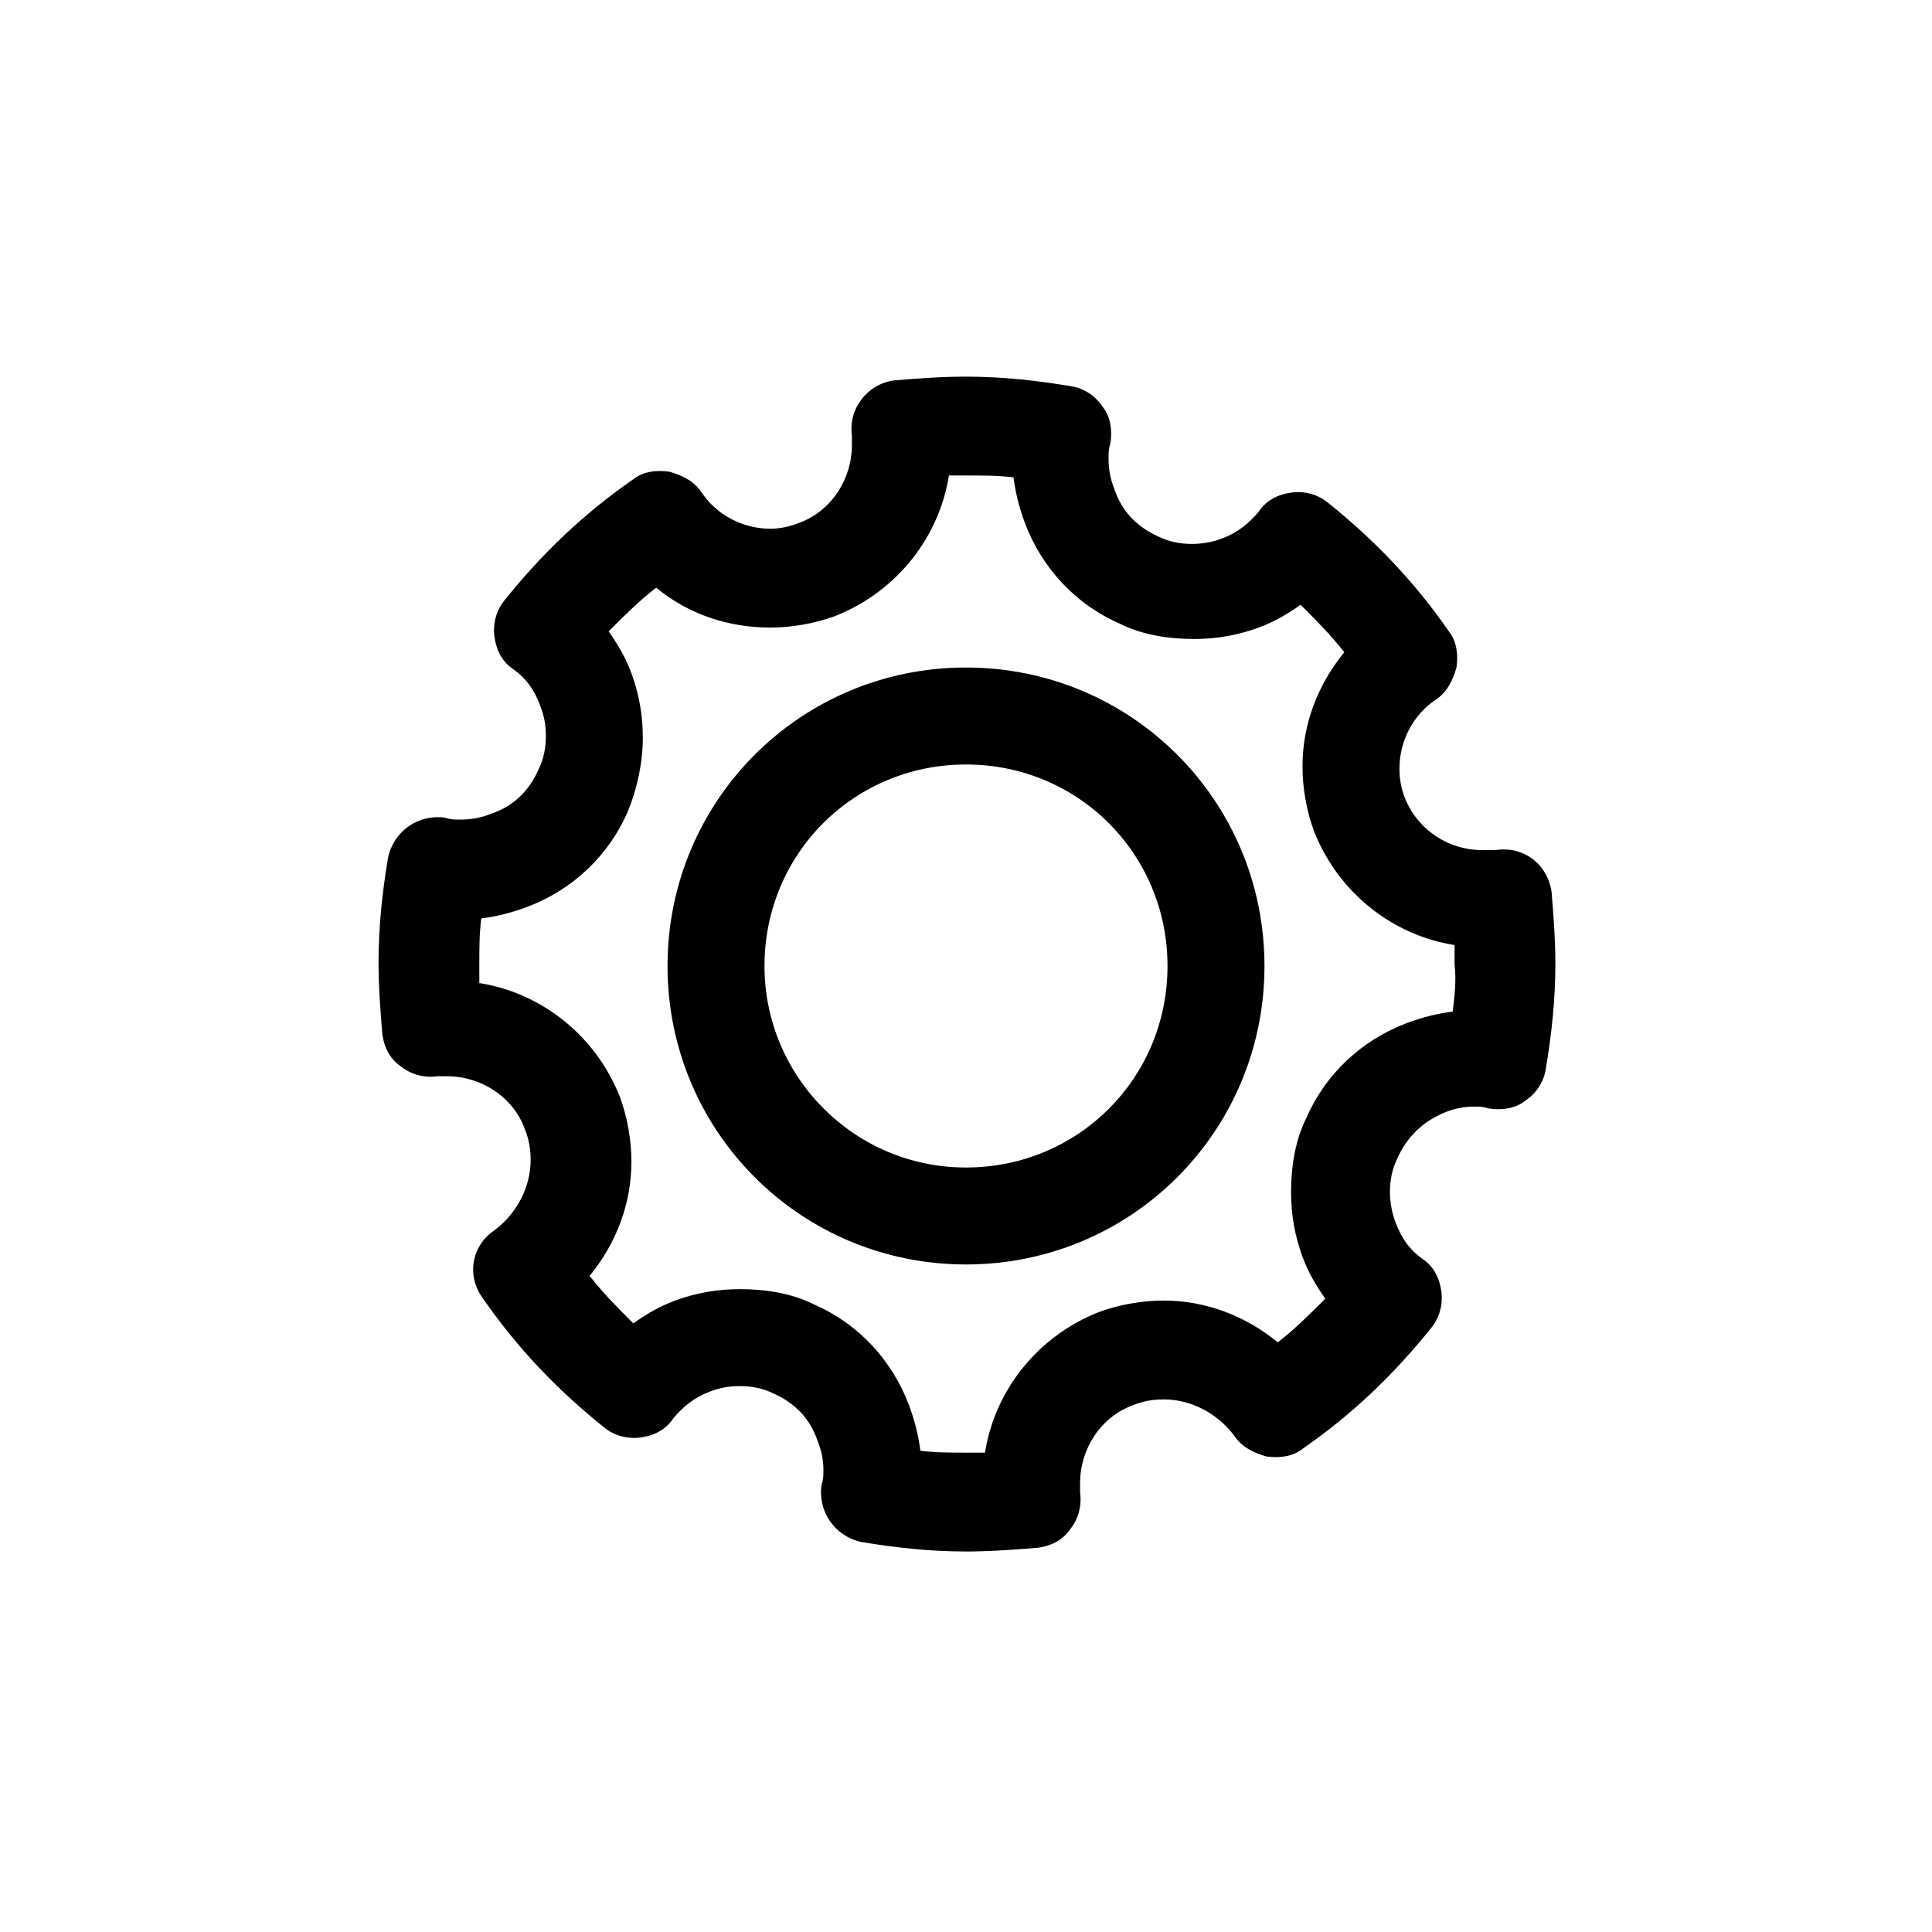
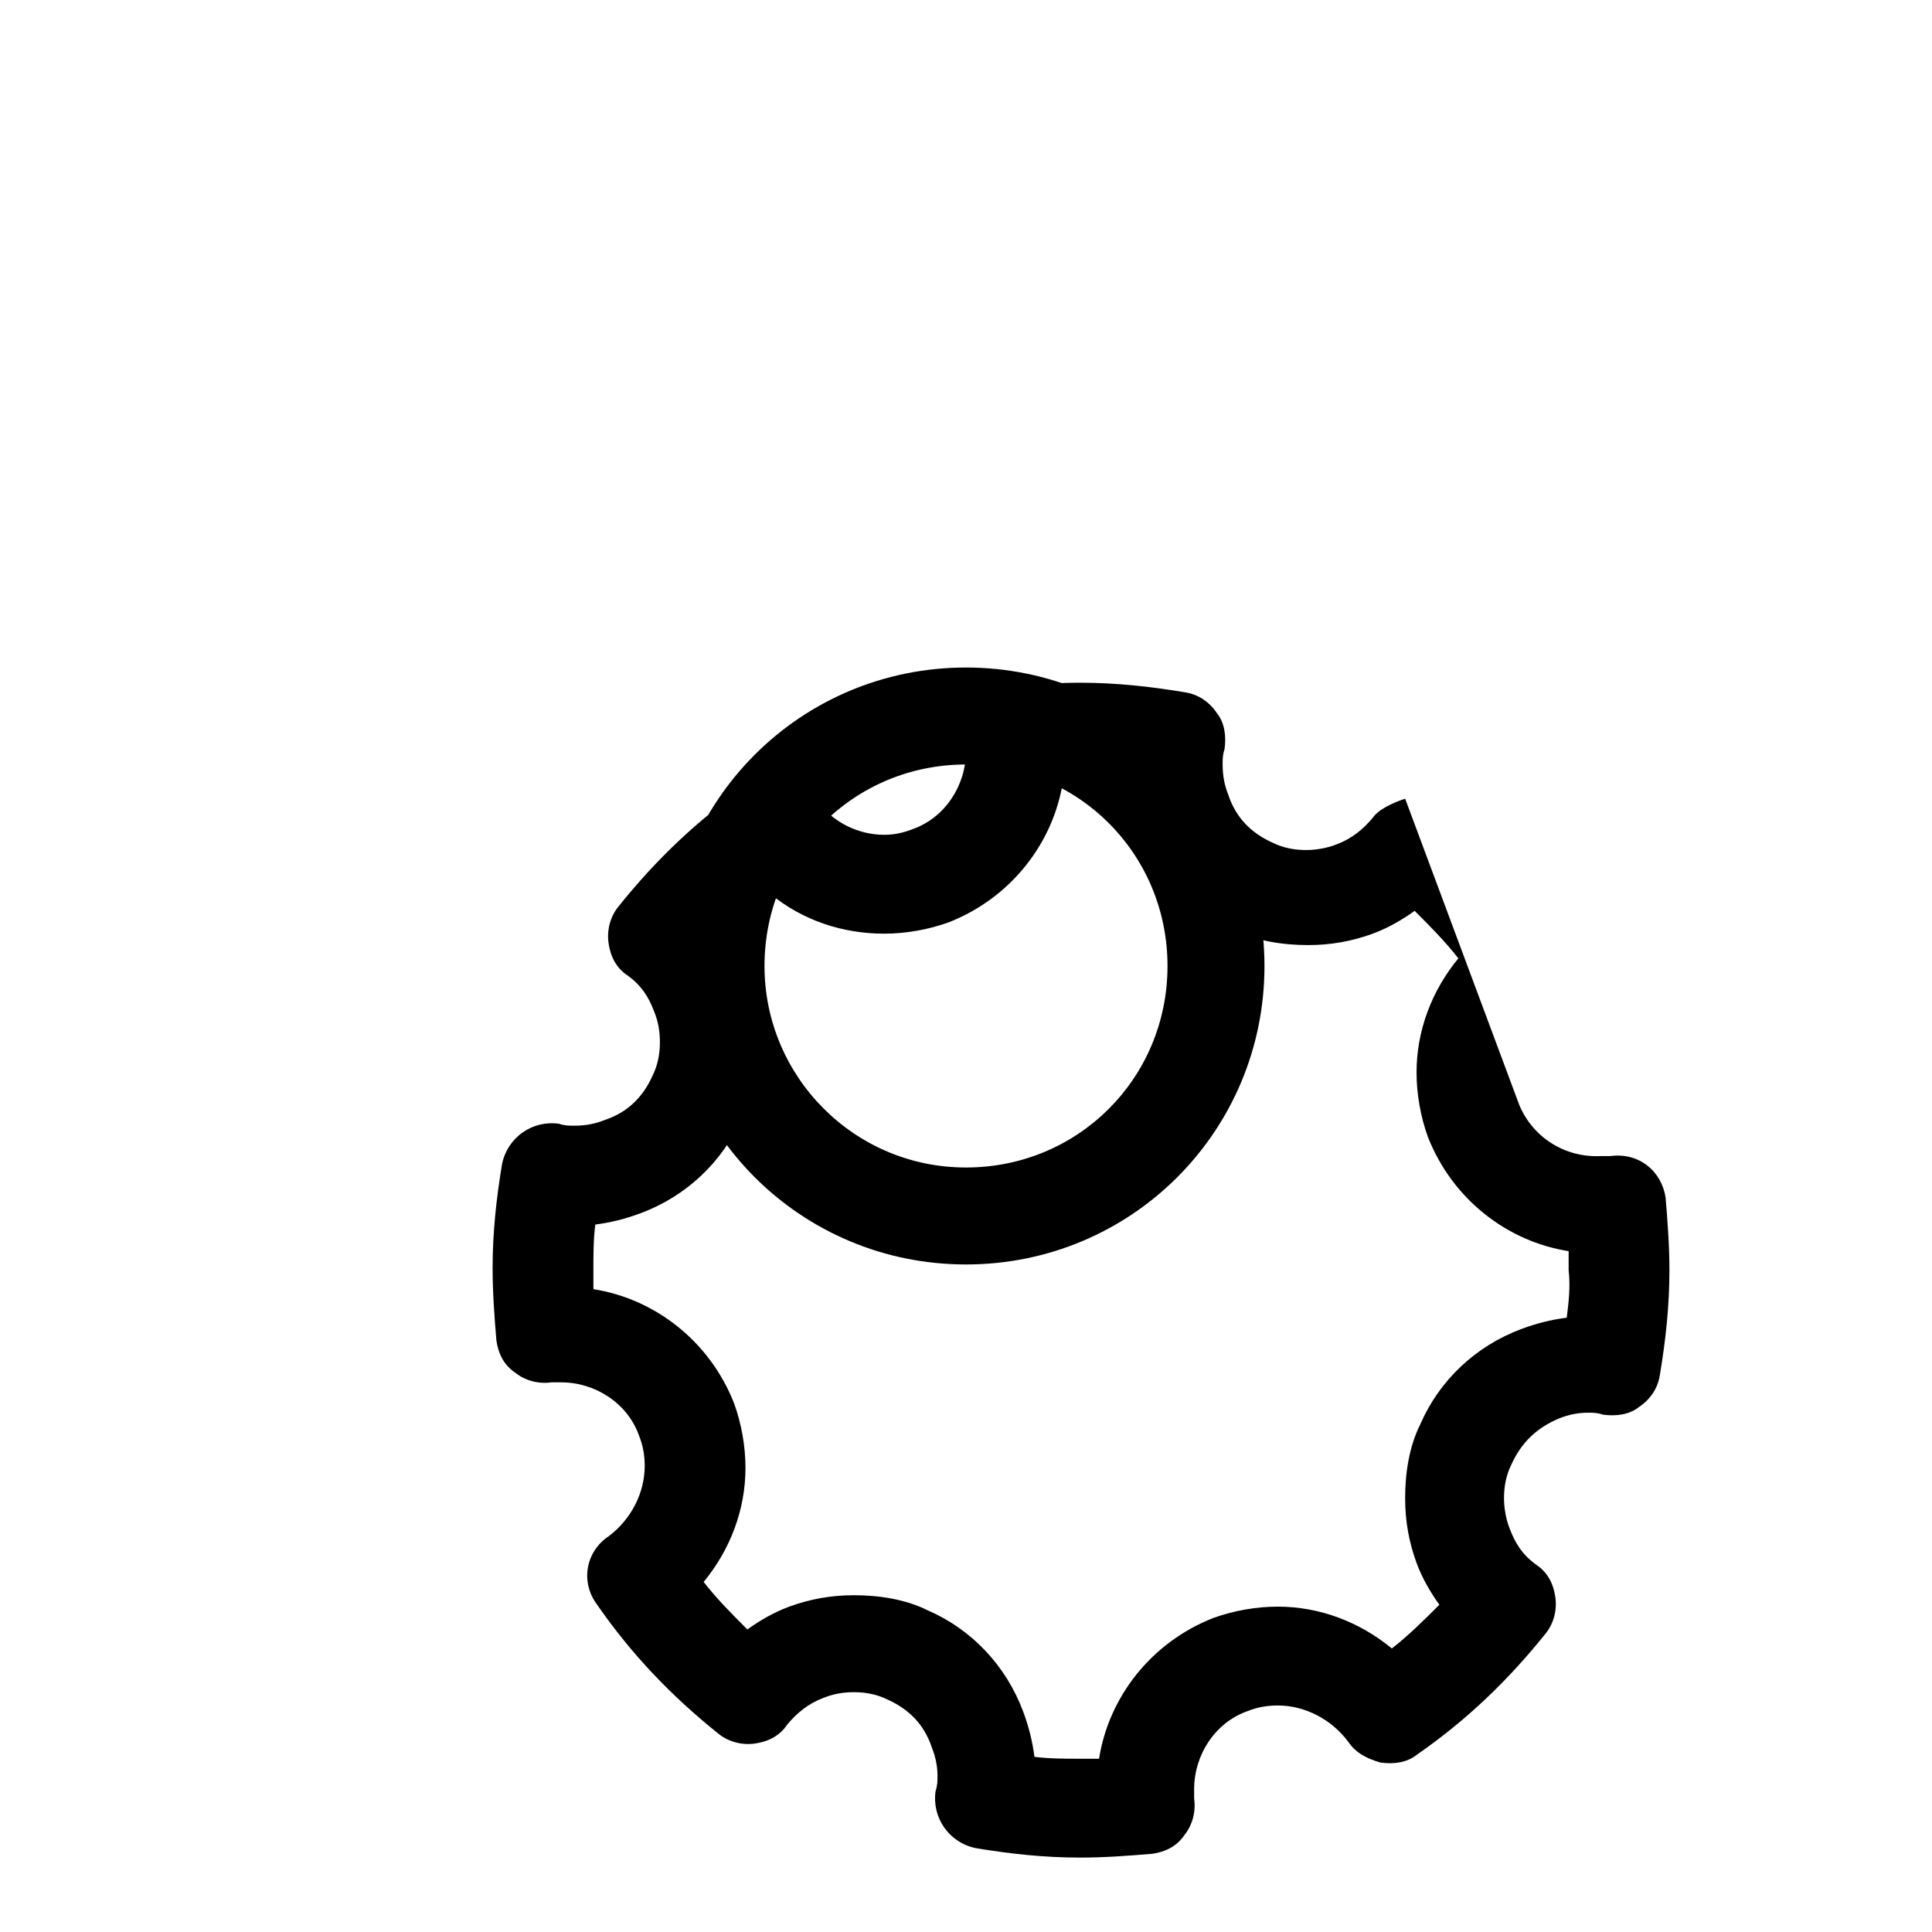
<svg xmlns="http://www.w3.org/2000/svg" fill="#000000" width="800px" height="800px" version="1.1" viewBox="144 144 512 512">
-   <path d="m400 320.9c-43.832 0-79.098 35.266-79.098 79.098s35.266 79.098 79.098 79.098 79.098-35.266 79.098-79.098-35.27-79.098-79.098-79.098zm0 132.5c-29.727 0-53.402-24.184-53.402-53.402 0-29.727 23.68-53.402 53.402-53.402 29.727 0 53.402 23.68 53.402 53.402s-23.68 53.402-53.402 53.402zm116.38-97.738c-1.008-2.519-1.512-5.039-1.512-8.062 0-7.055 3.527-14.105 9.574-18.137 3.023-2.016 4.535-5.039 5.543-8.566 0.504-3.527 0-7.055-2.016-9.574-9.07-13.098-19.648-24.184-32.242-34.258-2.519-2.016-6.047-3.023-9.574-2.519s-6.551 2.016-8.566 5.039c-2.519 3.023-5.543 5.543-9.574 7.055-2.519 1.008-5.543 1.512-8.062 1.512-3.023 0-6.047-0.504-9.07-2.016-5.543-2.519-9.574-6.551-11.586-12.594-1.008-2.519-1.512-5.039-1.512-8.062 0-1.512 0-2.519 0.504-4.031 0.504-3.527 0-7.055-2.016-9.574-2.016-3.023-5.039-5.039-8.566-5.543-9.07-1.512-18.137-2.519-27.711-2.519-6.551 0-13.098 0.504-19.145 1.008-7.055 1.008-12.09 7.559-11.082 14.609v2.519c0 9.07-5.543 17.633-14.105 20.656-2.519 1.008-5.039 1.512-7.559 1.512-7.055 0-14.105-3.527-18.137-9.574-2.016-3.023-5.039-4.535-8.566-5.543-3.527-0.504-7.055 0-9.574 2.016-13.098 9.07-24.184 19.648-34.258 32.242-2.016 2.519-3.023 6.047-2.519 9.574 0.504 3.527 2.016 6.551 5.039 8.566 3.527 2.519 5.543 5.543 7.055 9.574 1.008 2.519 1.512 5.039 1.512 8.062 0 3.023-0.504 6.047-2.016 9.07-2.519 5.543-6.551 9.574-12.594 11.586-2.519 1.008-5.039 1.512-8.062 1.512-1.512 0-2.519 0-4.031-0.504-7.055-1.008-13.602 3.527-15.113 10.578-1.512 9.07-2.519 18.137-2.519 27.711 0 6.551 0.504 13.098 1.008 19.145 0.504 3.527 2.016 6.551 5.039 8.566 2.519 2.016 6.047 3.023 9.574 2.519h2.519c9.07 0 17.633 5.543 20.656 14.105 1.008 2.519 1.512 5.039 1.512 8.062 0 7.055-3.527 14.105-9.574 18.641-6.047 4.031-7.559 12.09-3.023 18.137 9.07 13.098 19.648 24.184 32.242 34.258 2.519 2.016 6.047 3.023 9.574 2.519s6.551-2.016 8.566-5.039c2.519-3.023 5.543-5.543 9.574-7.055 2.519-1.008 5.039-1.512 8.062-1.512s6.047 0.504 9.07 2.016c5.543 2.519 9.574 6.551 11.586 12.594 1.008 2.519 1.512 5.039 1.512 7.559 0 1.512 0 2.519-0.504 4.031-1.008 7.055 3.527 13.602 10.578 15.113 9.07 1.512 18.137 2.519 27.711 2.519 6.551 0 13.098-0.504 19.145-1.008 3.527-0.504 6.551-2.016 8.566-5.039 2.016-2.519 3.023-6.047 2.519-9.574v-2.519c0-9.07 5.543-17.633 14.105-20.656 2.519-1.008 5.039-1.512 8.062-1.512 7.055 0 14.105 3.527 18.641 9.574 2.016 3.023 5.039 4.535 8.566 5.543 3.527 0.504 7.055 0 9.574-2.016 13.098-9.07 24.184-19.648 34.258-32.242 2.016-2.519 3.023-6.047 2.519-9.574-0.504-3.527-2.016-6.551-5.039-8.566-3.527-2.519-5.543-5.543-7.055-9.574-1.008-2.519-1.512-5.543-1.512-8.062 0-3.023 0.504-6.047 2.016-9.07 2.519-5.543 6.551-9.574 12.594-12.09 2.519-1.008 5.039-1.512 7.559-1.512 1.512 0 2.519 0 4.031 0.504 3.527 0.504 7.055 0 9.574-2.016 3.023-2.016 5.039-5.039 5.543-8.566 1.512-9.07 2.519-18.137 2.519-27.711 0-6.551-0.504-13.098-1.008-19.145-1.008-7.055-7.055-12.09-14.609-11.082h-2.519c-9.582 0.516-18.145-5.027-21.672-13.59m12.594 56.426c-4.031 0.504-8.062 1.512-12.09 3.023-12.09 4.535-21.664 13.602-26.703 25.191-3.023 6.047-4.031 13.098-4.031 19.648 0 6.047 1.008 11.586 3.023 17.129 1.512 4.031 3.527 7.559 6.047 11.082-4.031 4.031-8.062 8.062-12.594 11.586-8.566-7.055-19.145-11.082-30.23-11.082-5.543 0-11.586 1.008-17.129 3.023-16.625 6.551-27.711 21.16-30.23 37.281h-5.039c-4.031 0-8.062 0-12.09-0.504-0.504-4.031-1.512-8.062-3.023-12.09-4.535-12.09-13.602-21.664-25.191-26.703-6.047-3.023-13.098-4.031-19.648-4.031-6.047 0-11.586 1.008-17.129 3.023-4.031 1.512-7.559 3.527-11.082 6.047-4.031-4.031-8.062-8.062-11.586-12.594 7.055-8.566 11.082-19.145 11.082-30.23 0-5.543-1.008-11.586-3.023-17.129-6.551-16.625-21.16-27.711-37.281-30.23v-5.039c0-4.031 0-8.062 0.504-12.09 4.031-0.504 8.062-1.512 12.09-3.023 12.09-4.535 21.664-13.602 26.703-25.191 2.519-6.047 4.031-13.098 4.031-19.648 0-6.047-1.008-11.586-3.023-17.129-1.512-4.031-3.527-7.559-6.047-11.082 4.031-4.031 8.062-8.062 12.594-11.586 8.566 7.055 19.145 10.578 30.23 10.578 5.543 0 11.586-1.008 17.129-3.023 16.625-6.551 27.711-21.16 30.23-37.281h5.039c4.031 0 8.062 0 12.09 0.504 0.504 4.031 1.512 8.062 3.023 12.09 4.535 12.09 13.602 21.664 25.191 26.703 6.047 3.023 13.098 4.031 19.648 4.031 6.047 0 11.586-1.008 17.129-3.023 4.031-1.512 7.559-3.527 11.082-6.047 4.031 4.031 8.062 8.062 11.586 12.594-7.055 8.566-11.082 19.145-11.082 30.23 0 5.543 1.008 11.586 3.023 17.129 6.551 16.625 21.16 27.711 37.281 30.23v5.039c0.504 4.531 0 8.562-0.504 12.594z" />
+   <path d="m400 320.9c-43.832 0-79.098 35.266-79.098 79.098s35.266 79.098 79.098 79.098 79.098-35.266 79.098-79.098-35.27-79.098-79.098-79.098zm0 132.5c-29.727 0-53.402-24.184-53.402-53.402 0-29.727 23.68-53.402 53.402-53.402 29.727 0 53.402 23.68 53.402 53.402s-23.68 53.402-53.402 53.402zm116.38-97.738s-6.551 2.016-8.566 5.039c-2.519 3.023-5.543 5.543-9.574 7.055-2.519 1.008-5.543 1.512-8.062 1.512-3.023 0-6.047-0.504-9.07-2.016-5.543-2.519-9.574-6.551-11.586-12.594-1.008-2.519-1.512-5.039-1.512-8.062 0-1.512 0-2.519 0.504-4.031 0.504-3.527 0-7.055-2.016-9.574-2.016-3.023-5.039-5.039-8.566-5.543-9.07-1.512-18.137-2.519-27.711-2.519-6.551 0-13.098 0.504-19.145 1.008-7.055 1.008-12.09 7.559-11.082 14.609v2.519c0 9.07-5.543 17.633-14.105 20.656-2.519 1.008-5.039 1.512-7.559 1.512-7.055 0-14.105-3.527-18.137-9.574-2.016-3.023-5.039-4.535-8.566-5.543-3.527-0.504-7.055 0-9.574 2.016-13.098 9.07-24.184 19.648-34.258 32.242-2.016 2.519-3.023 6.047-2.519 9.574 0.504 3.527 2.016 6.551 5.039 8.566 3.527 2.519 5.543 5.543 7.055 9.574 1.008 2.519 1.512 5.039 1.512 8.062 0 3.023-0.504 6.047-2.016 9.07-2.519 5.543-6.551 9.574-12.594 11.586-2.519 1.008-5.039 1.512-8.062 1.512-1.512 0-2.519 0-4.031-0.504-7.055-1.008-13.602 3.527-15.113 10.578-1.512 9.07-2.519 18.137-2.519 27.711 0 6.551 0.504 13.098 1.008 19.145 0.504 3.527 2.016 6.551 5.039 8.566 2.519 2.016 6.047 3.023 9.574 2.519h2.519c9.07 0 17.633 5.543 20.656 14.105 1.008 2.519 1.512 5.039 1.512 8.062 0 7.055-3.527 14.105-9.574 18.641-6.047 4.031-7.559 12.09-3.023 18.137 9.07 13.098 19.648 24.184 32.242 34.258 2.519 2.016 6.047 3.023 9.574 2.519s6.551-2.016 8.566-5.039c2.519-3.023 5.543-5.543 9.574-7.055 2.519-1.008 5.039-1.512 8.062-1.512s6.047 0.504 9.07 2.016c5.543 2.519 9.574 6.551 11.586 12.594 1.008 2.519 1.512 5.039 1.512 7.559 0 1.512 0 2.519-0.504 4.031-1.008 7.055 3.527 13.602 10.578 15.113 9.07 1.512 18.137 2.519 27.711 2.519 6.551 0 13.098-0.504 19.145-1.008 3.527-0.504 6.551-2.016 8.566-5.039 2.016-2.519 3.023-6.047 2.519-9.574v-2.519c0-9.07 5.543-17.633 14.105-20.656 2.519-1.008 5.039-1.512 8.062-1.512 7.055 0 14.105 3.527 18.641 9.574 2.016 3.023 5.039 4.535 8.566 5.543 3.527 0.504 7.055 0 9.574-2.016 13.098-9.07 24.184-19.648 34.258-32.242 2.016-2.519 3.023-6.047 2.519-9.574-0.504-3.527-2.016-6.551-5.039-8.566-3.527-2.519-5.543-5.543-7.055-9.574-1.008-2.519-1.512-5.543-1.512-8.062 0-3.023 0.504-6.047 2.016-9.07 2.519-5.543 6.551-9.574 12.594-12.09 2.519-1.008 5.039-1.512 7.559-1.512 1.512 0 2.519 0 4.031 0.504 3.527 0.504 7.055 0 9.574-2.016 3.023-2.016 5.039-5.039 5.543-8.566 1.512-9.07 2.519-18.137 2.519-27.711 0-6.551-0.504-13.098-1.008-19.145-1.008-7.055-7.055-12.09-14.609-11.082h-2.519c-9.582 0.516-18.145-5.027-21.672-13.59m12.594 56.426c-4.031 0.504-8.062 1.512-12.09 3.023-12.09 4.535-21.664 13.602-26.703 25.191-3.023 6.047-4.031 13.098-4.031 19.648 0 6.047 1.008 11.586 3.023 17.129 1.512 4.031 3.527 7.559 6.047 11.082-4.031 4.031-8.062 8.062-12.594 11.586-8.566-7.055-19.145-11.082-30.23-11.082-5.543 0-11.586 1.008-17.129 3.023-16.625 6.551-27.711 21.16-30.23 37.281h-5.039c-4.031 0-8.062 0-12.09-0.504-0.504-4.031-1.512-8.062-3.023-12.09-4.535-12.09-13.602-21.664-25.191-26.703-6.047-3.023-13.098-4.031-19.648-4.031-6.047 0-11.586 1.008-17.129 3.023-4.031 1.512-7.559 3.527-11.082 6.047-4.031-4.031-8.062-8.062-11.586-12.594 7.055-8.566 11.082-19.145 11.082-30.23 0-5.543-1.008-11.586-3.023-17.129-6.551-16.625-21.16-27.711-37.281-30.23v-5.039c0-4.031 0-8.062 0.504-12.09 4.031-0.504 8.062-1.512 12.09-3.023 12.09-4.535 21.664-13.602 26.703-25.191 2.519-6.047 4.031-13.098 4.031-19.648 0-6.047-1.008-11.586-3.023-17.129-1.512-4.031-3.527-7.559-6.047-11.082 4.031-4.031 8.062-8.062 12.594-11.586 8.566 7.055 19.145 10.578 30.23 10.578 5.543 0 11.586-1.008 17.129-3.023 16.625-6.551 27.711-21.16 30.23-37.281h5.039c4.031 0 8.062 0 12.09 0.504 0.504 4.031 1.512 8.062 3.023 12.09 4.535 12.09 13.602 21.664 25.191 26.703 6.047 3.023 13.098 4.031 19.648 4.031 6.047 0 11.586-1.008 17.129-3.023 4.031-1.512 7.559-3.527 11.082-6.047 4.031 4.031 8.062 8.062 11.586 12.594-7.055 8.566-11.082 19.145-11.082 30.23 0 5.543 1.008 11.586 3.023 17.129 6.551 16.625 21.16 27.711 37.281 30.23v5.039c0.504 4.531 0 8.562-0.504 12.594z" />
</svg>